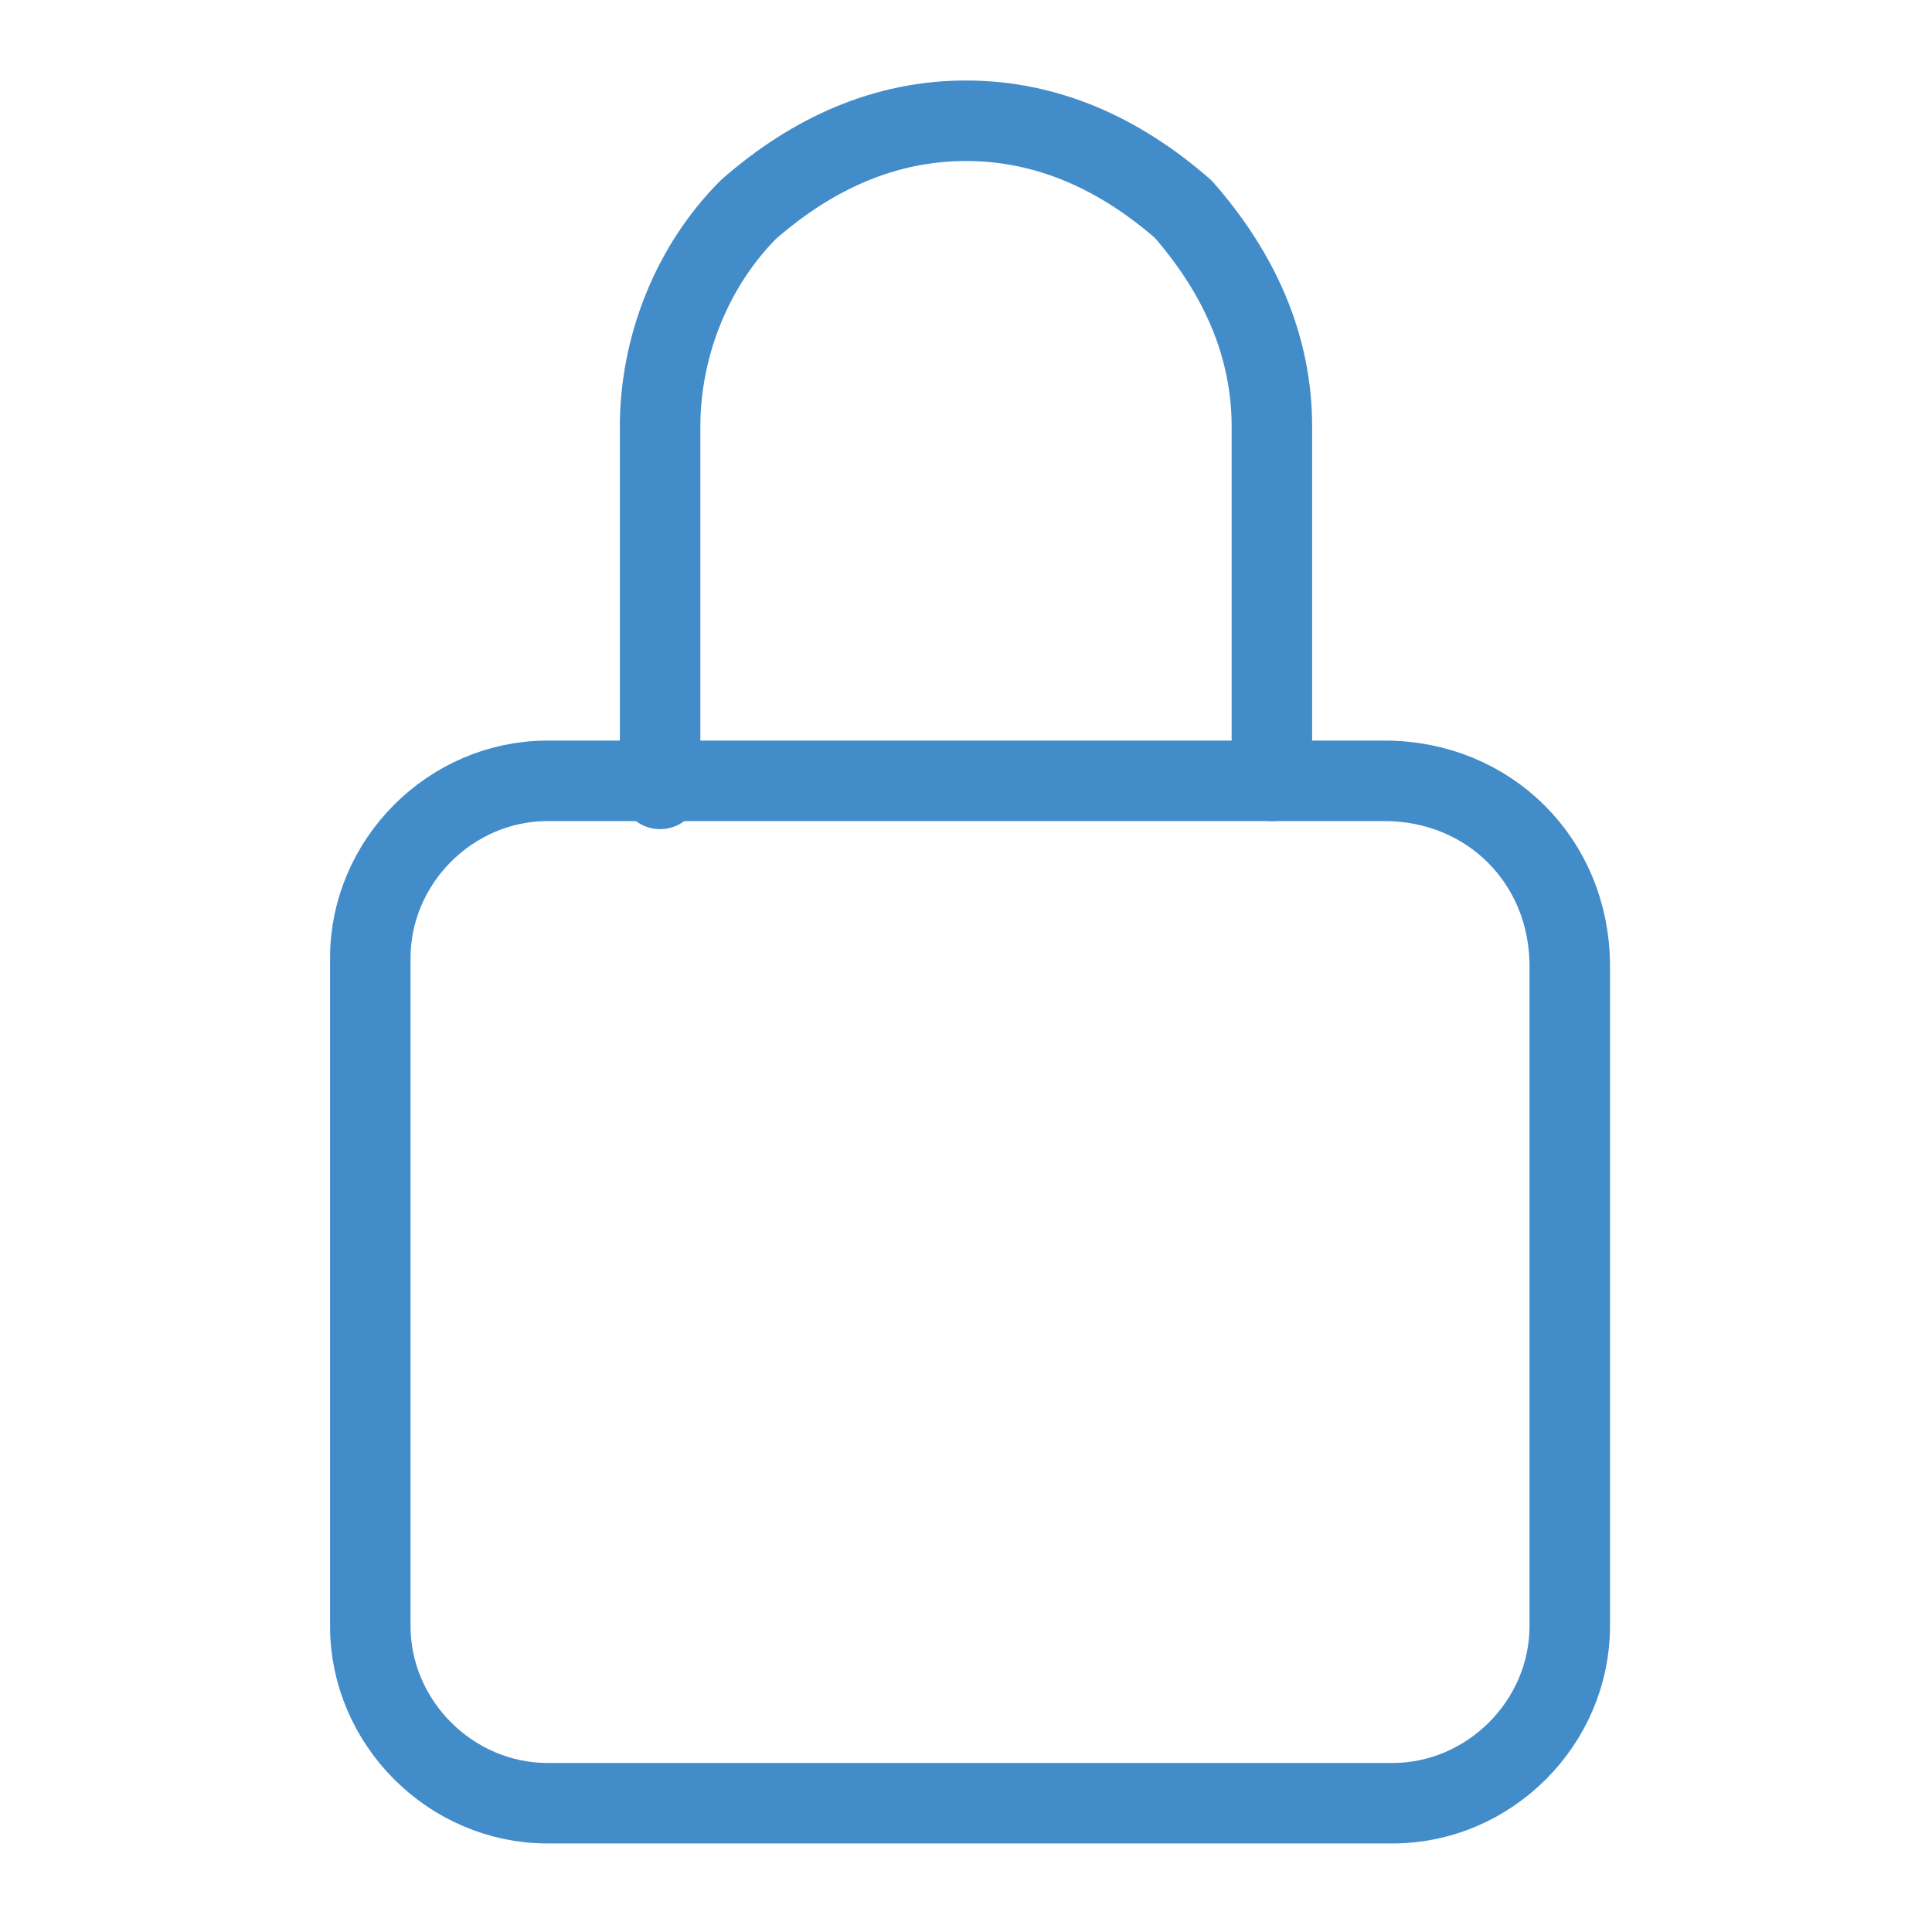
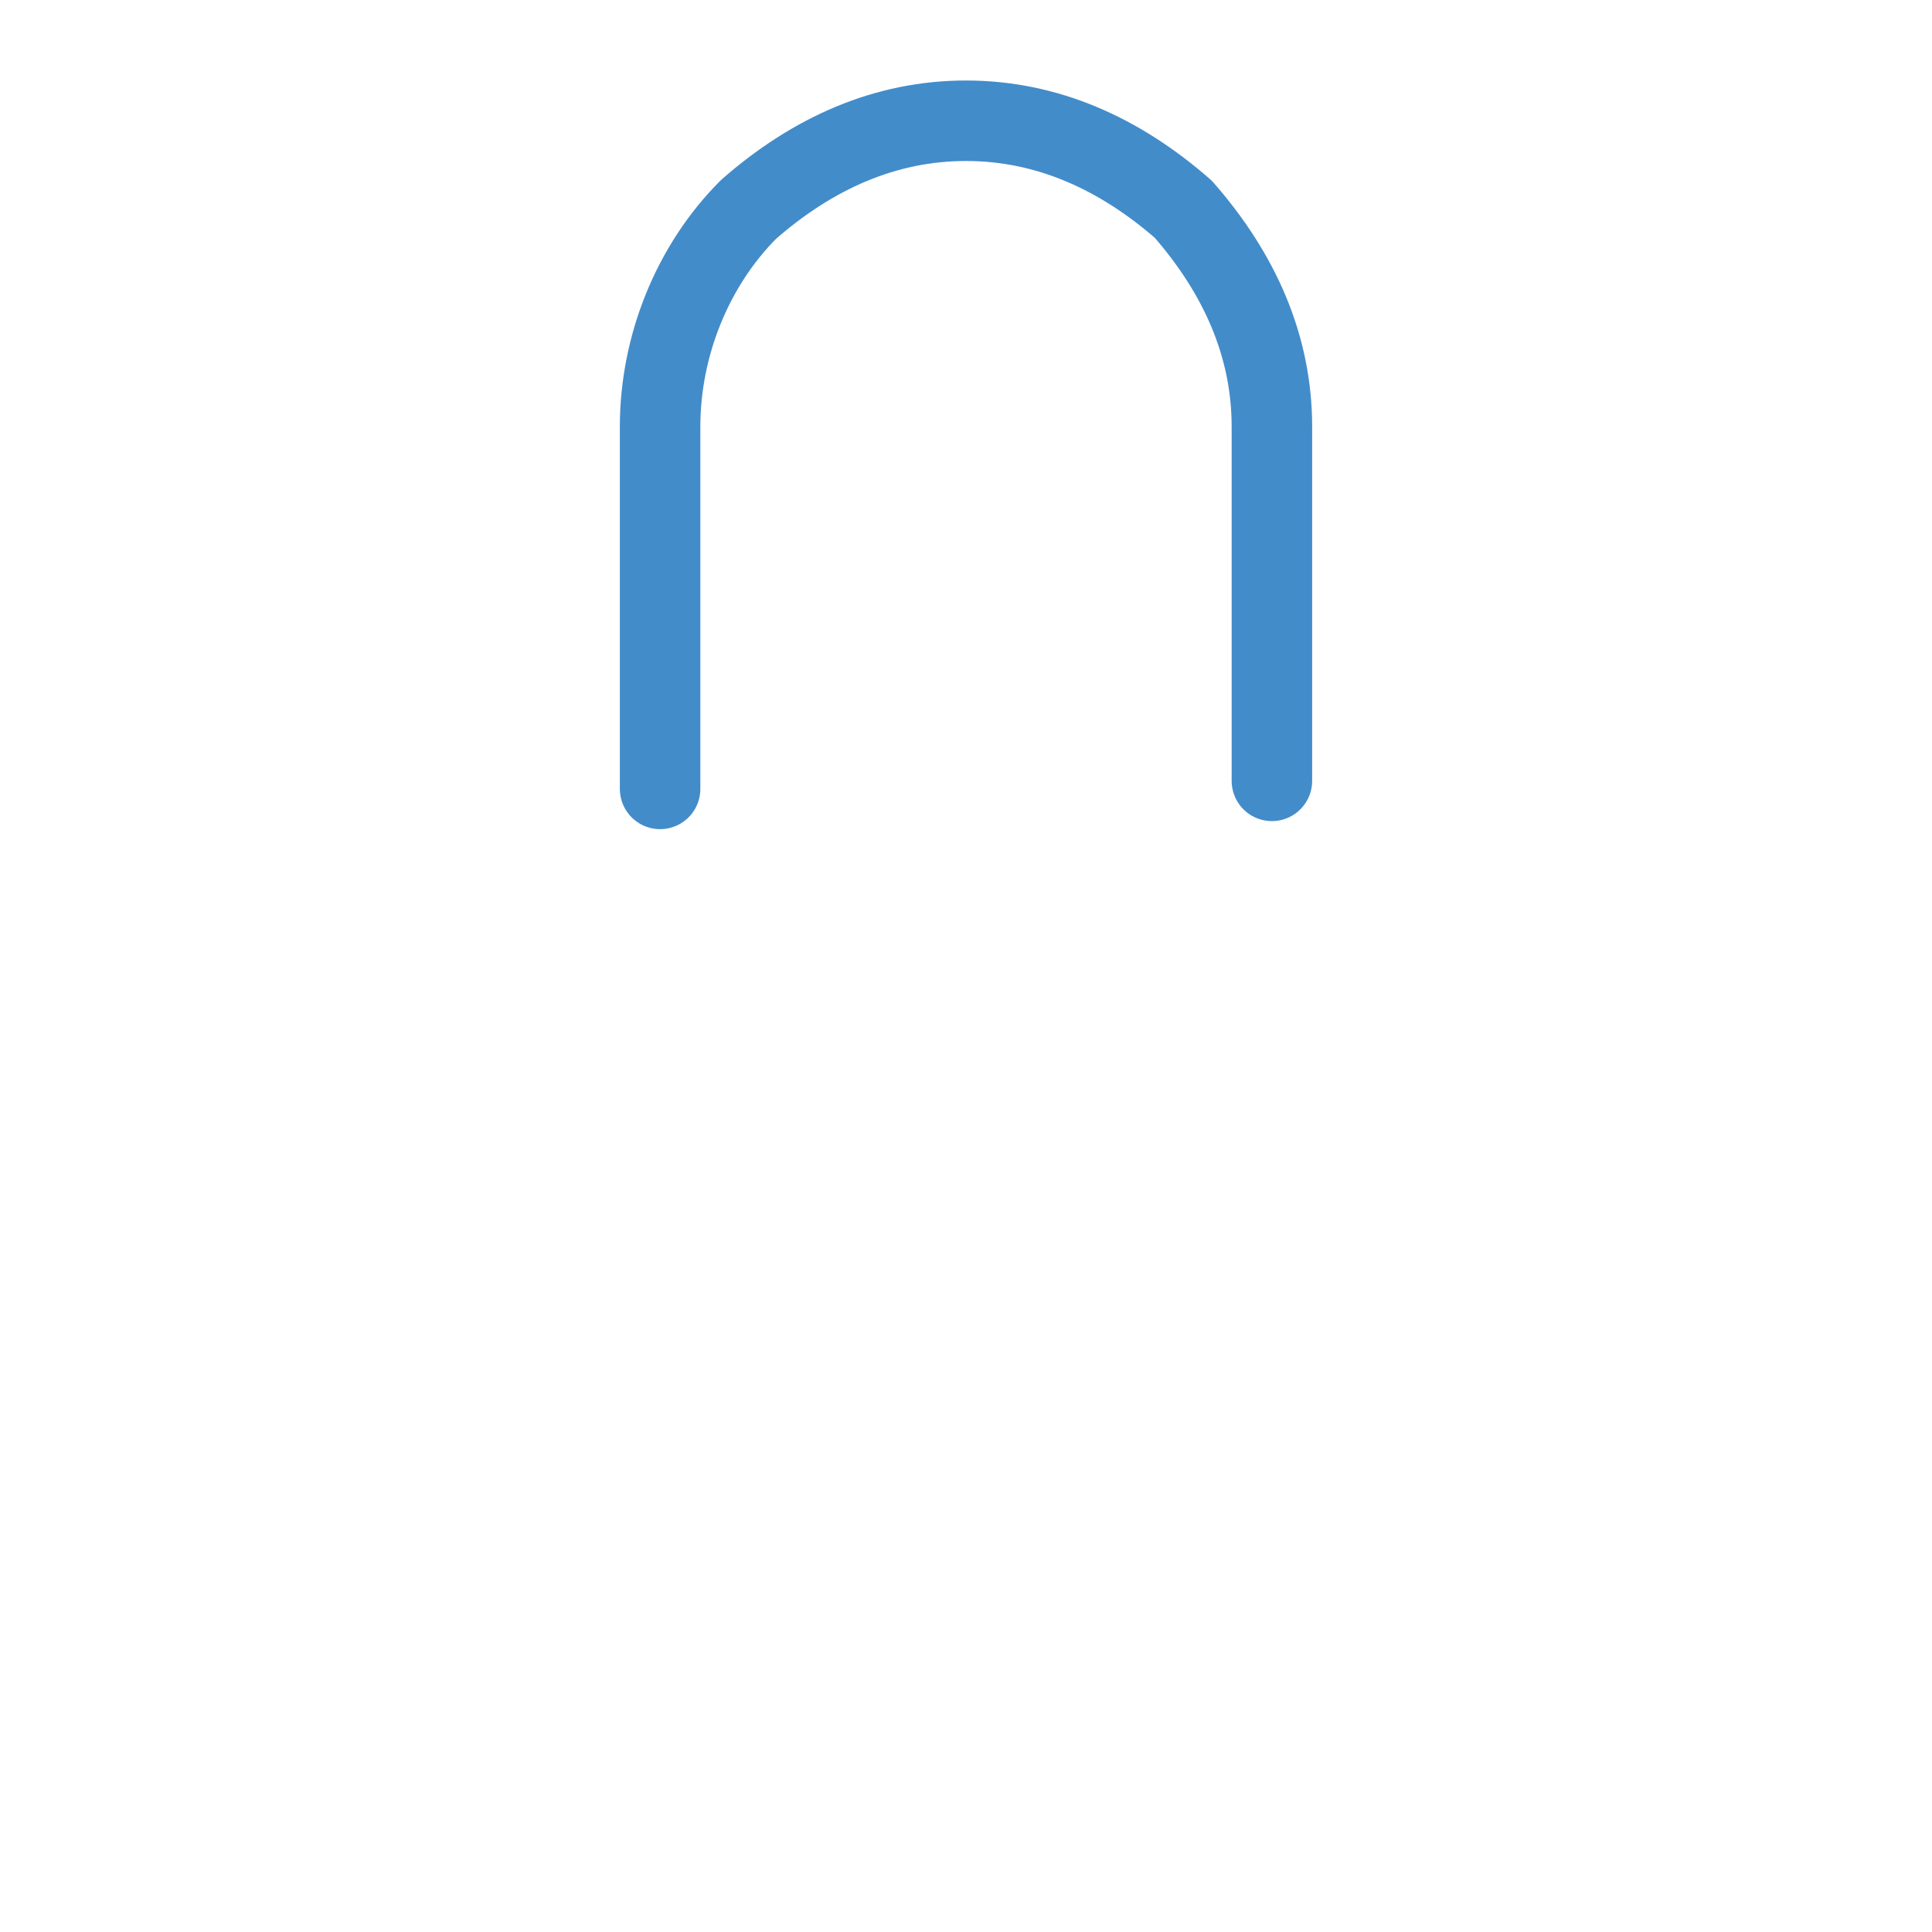
<svg xmlns="http://www.w3.org/2000/svg" version="1.1" id="Layer_1" x="0px" y="0px" width="24px" height="24px" viewBox="0 0 24 24" style="enable-background:new 0 0 24 24;" xml:space="preserve">
  <style type="text/css">
	.st0{fill:none;stroke:#438CCA;stroke-linecap:round;stroke-linejoin:round;}
</style>
  <g>
    <path class="st0" d="M15.8,9.7V5.3c0-1-0.4-1.9-1.1-2.7C13.9,1.9,13,1.5,12,1.5s-1.9,0.4-2.7,1.1C8.6,3.3,8.2,4.3,8.2,5.3v4.5" />
-     <path class="st0" d="M17.2,9.7H6.8c-1.2,0-2.2,1-2.2,2.2v8.3c0,1.2,1,2.2,2.2,2.2h10.5c1.2,0,2.2-1,2.2-2.2V12   C19.5,10.7,18.5,9.7,17.2,9.7z" />
  </g>
</svg>